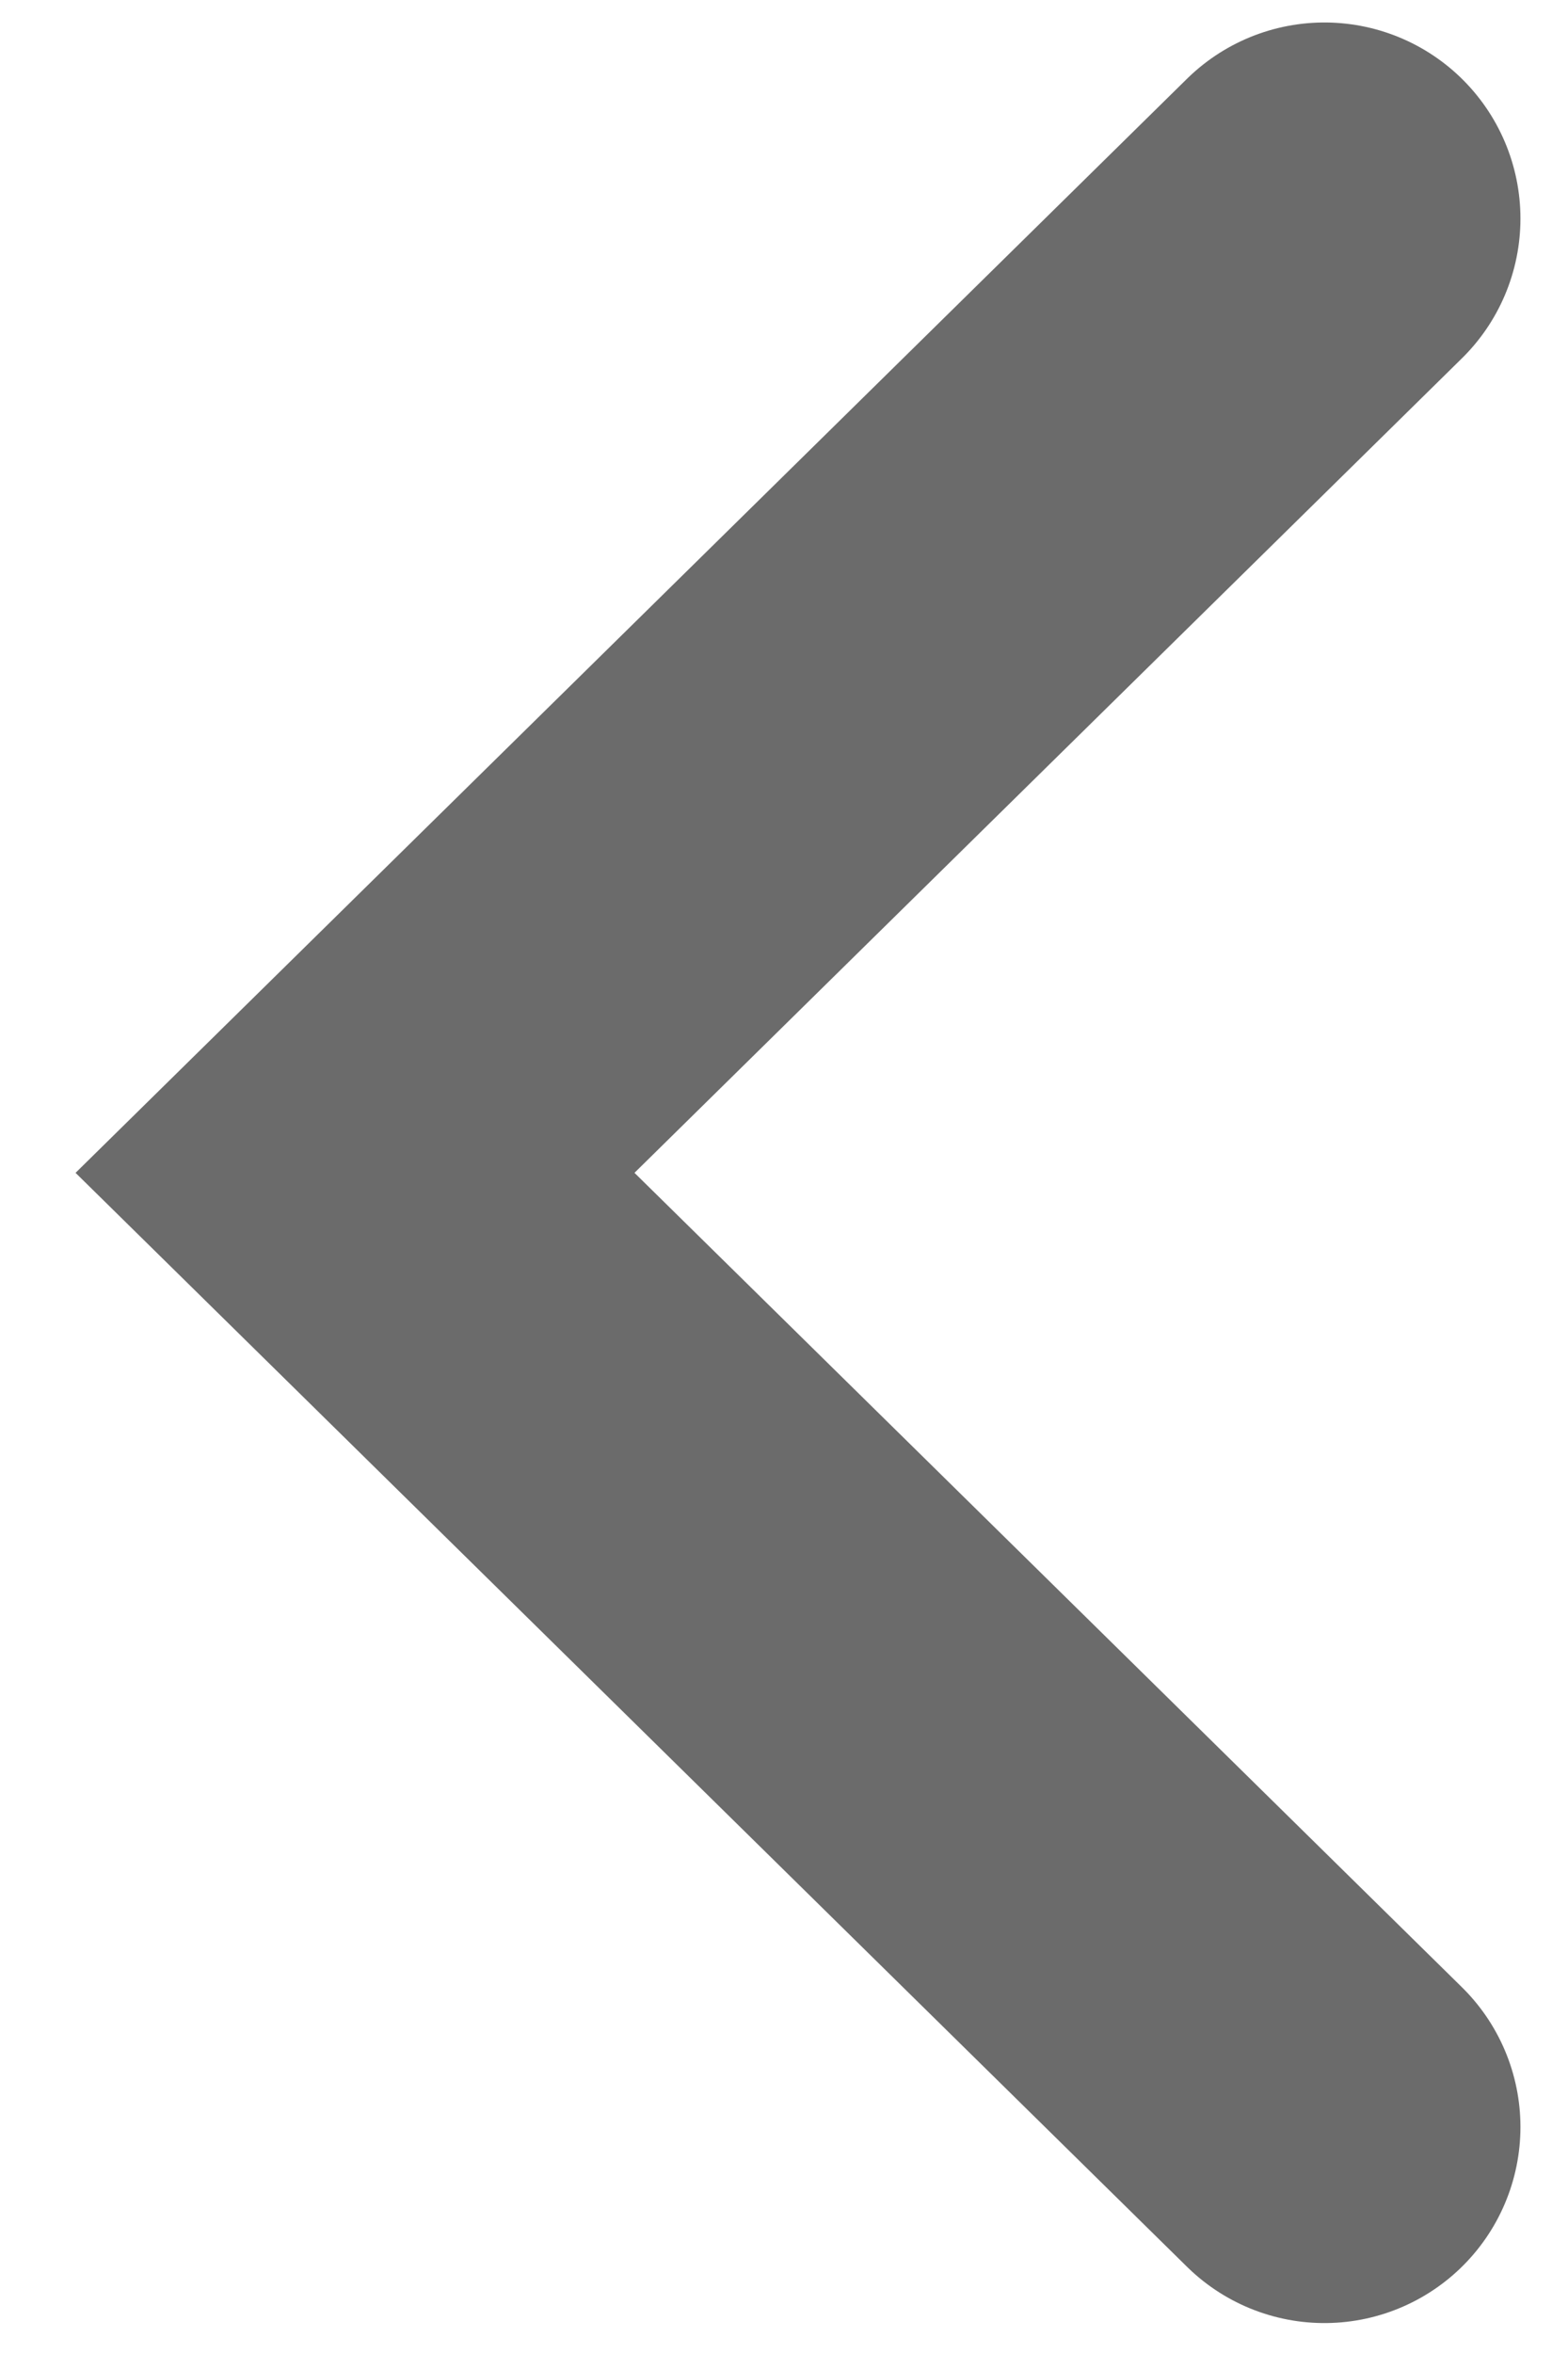
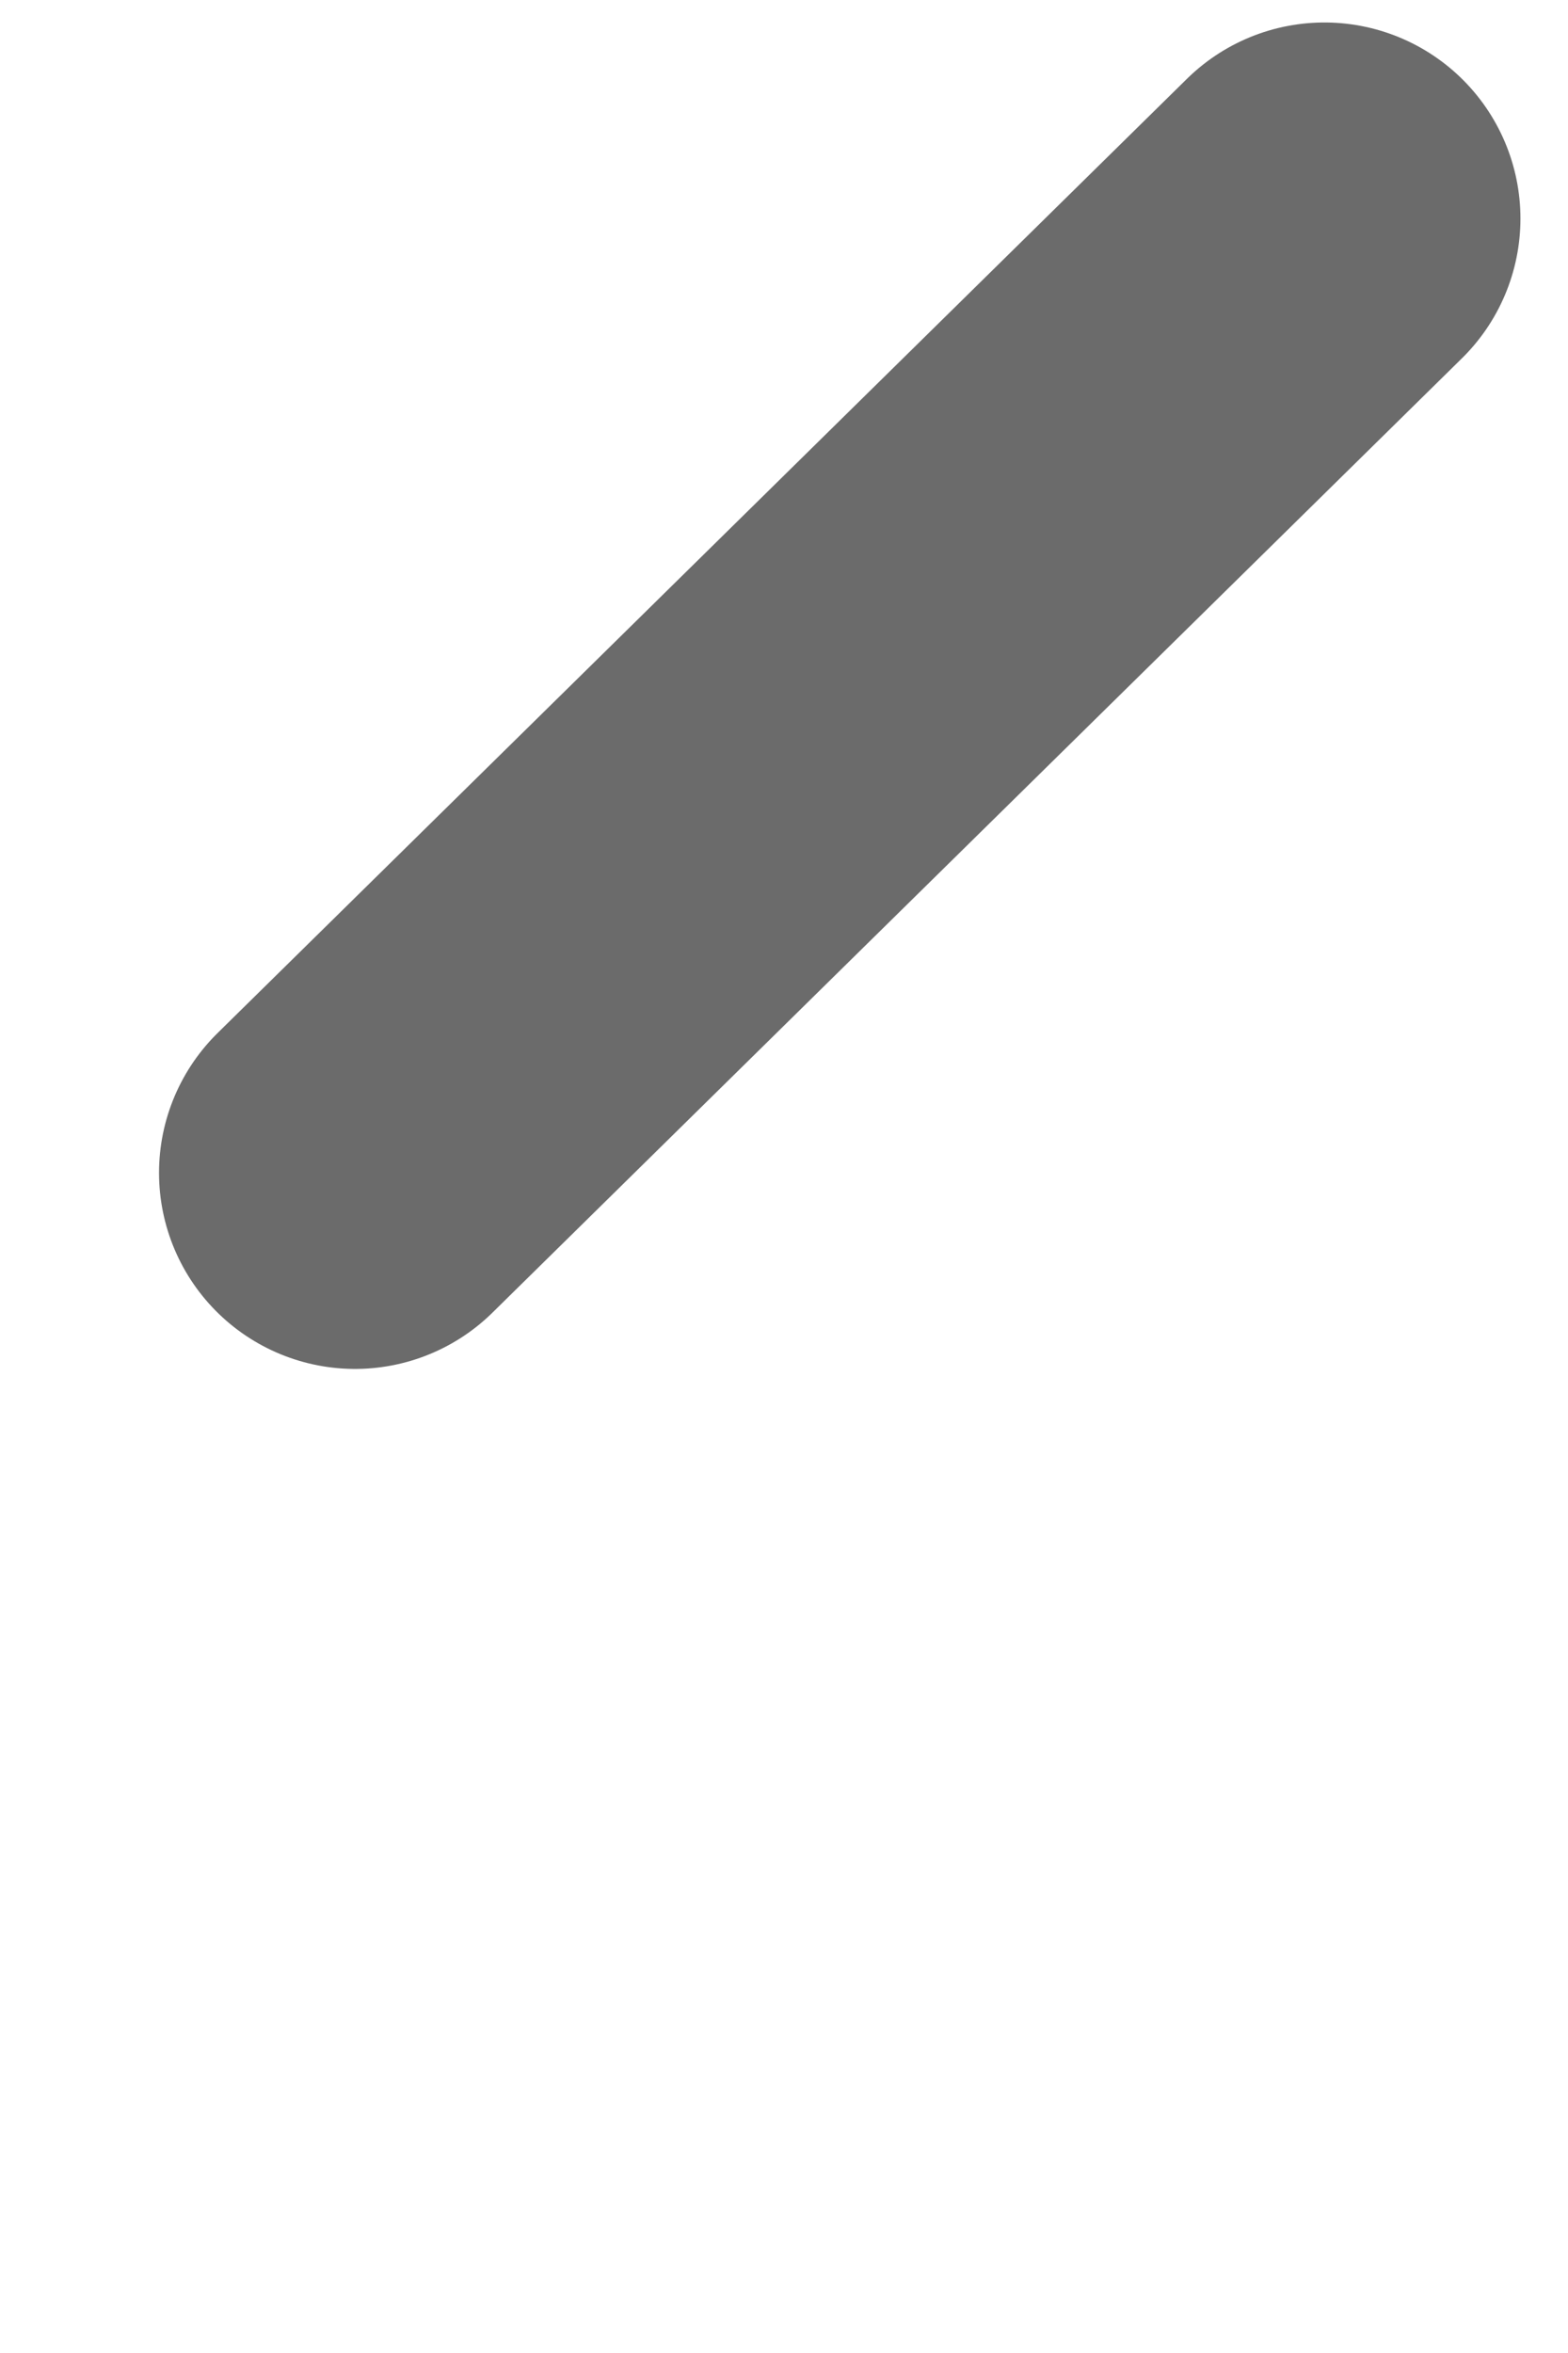
<svg xmlns="http://www.w3.org/2000/svg" width="12" height="18" viewBox="0 0 12 18" fill="none">
-   <path d="M10.136 1.672L2.717 8.972L10.136 16.271" stroke="#6B6B6B" stroke-width="3" stroke-linecap="round" />
+   <path d="M10.136 1.672L2.717 8.972" stroke="#6B6B6B" stroke-width="3" stroke-linecap="round" />
</svg>